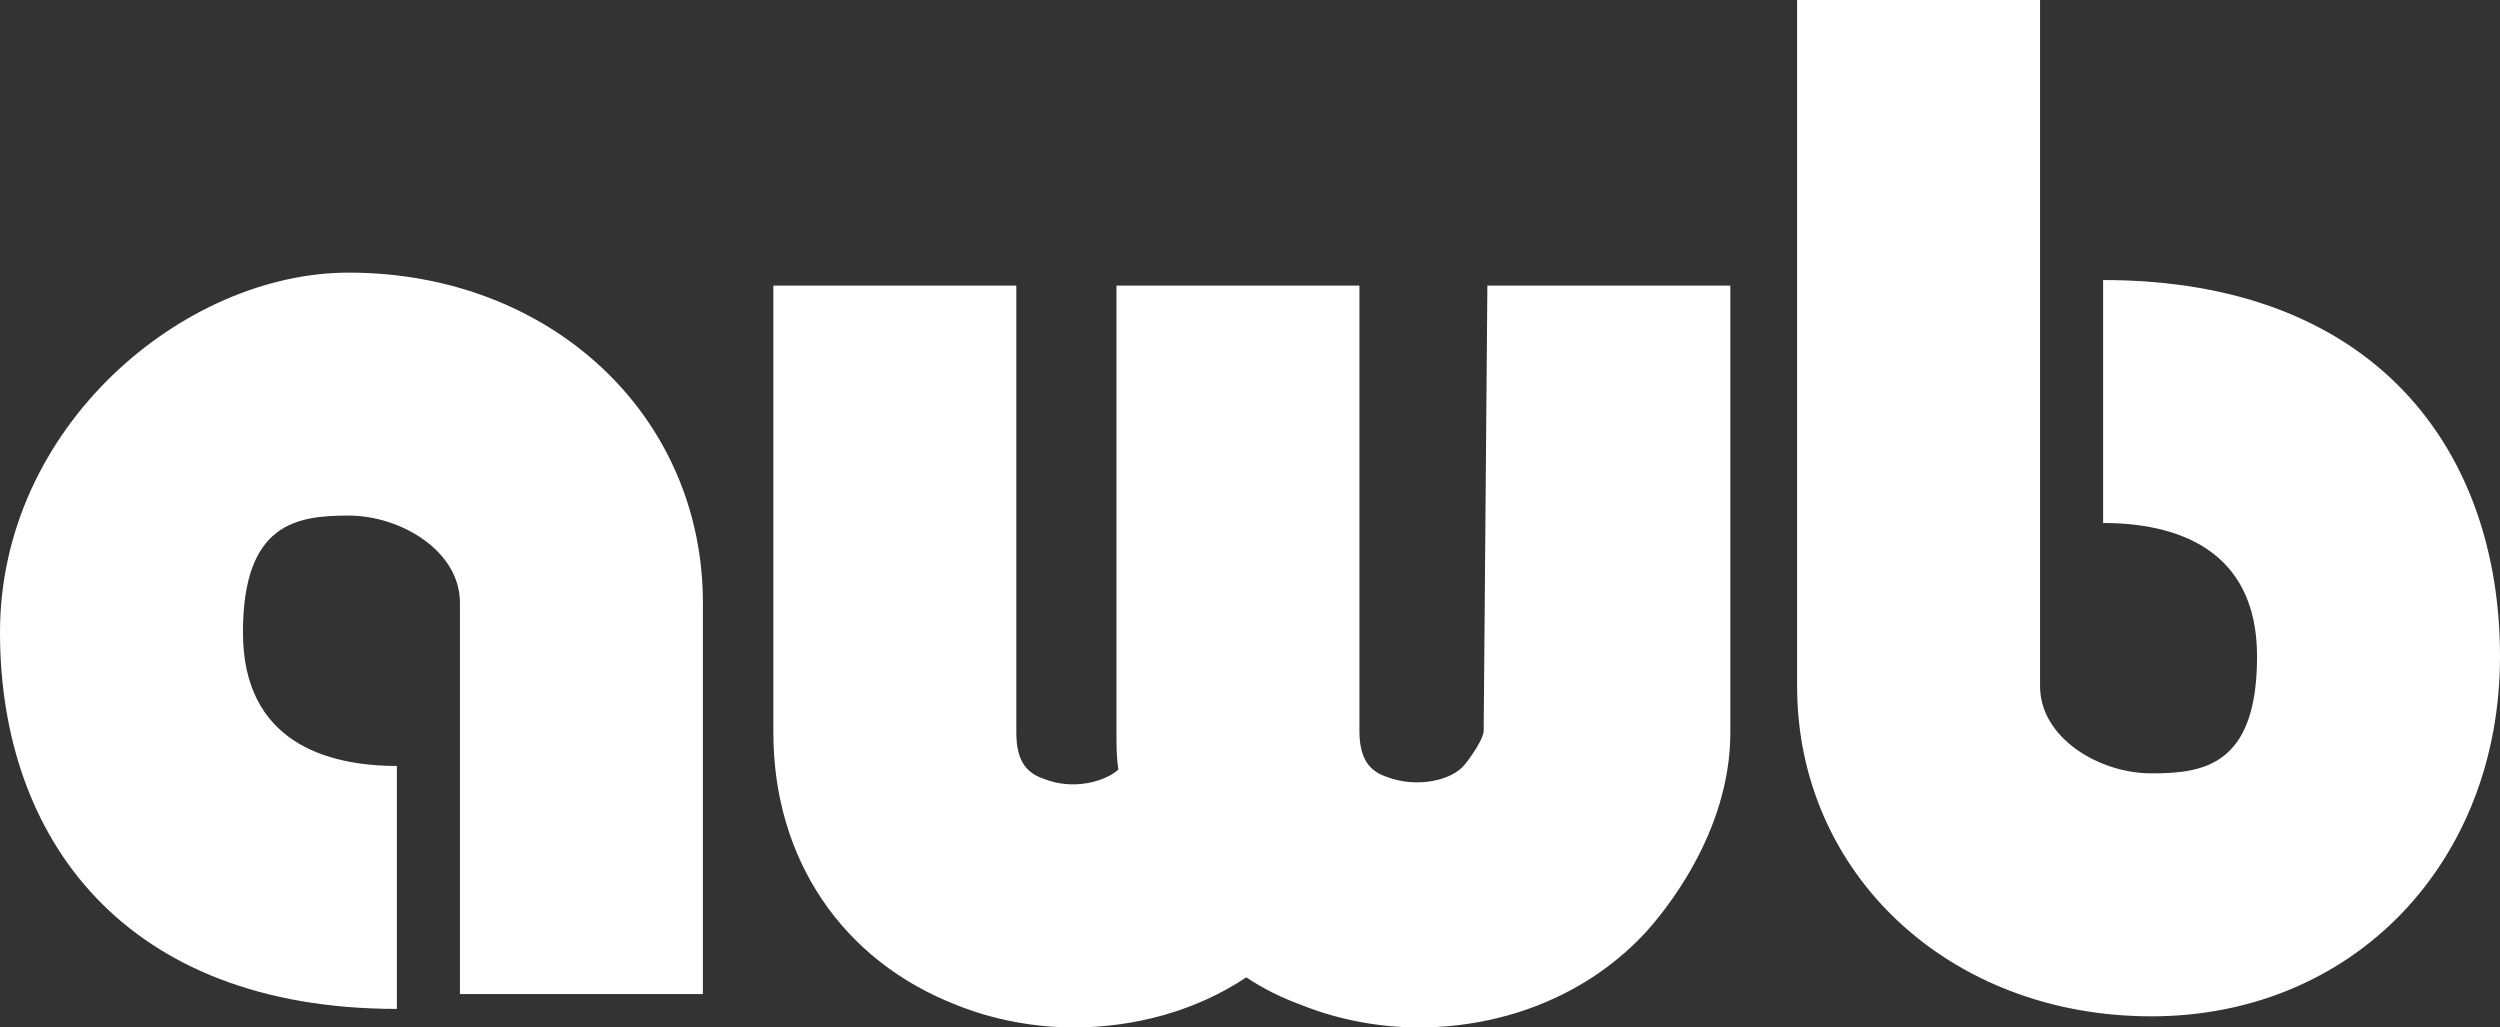
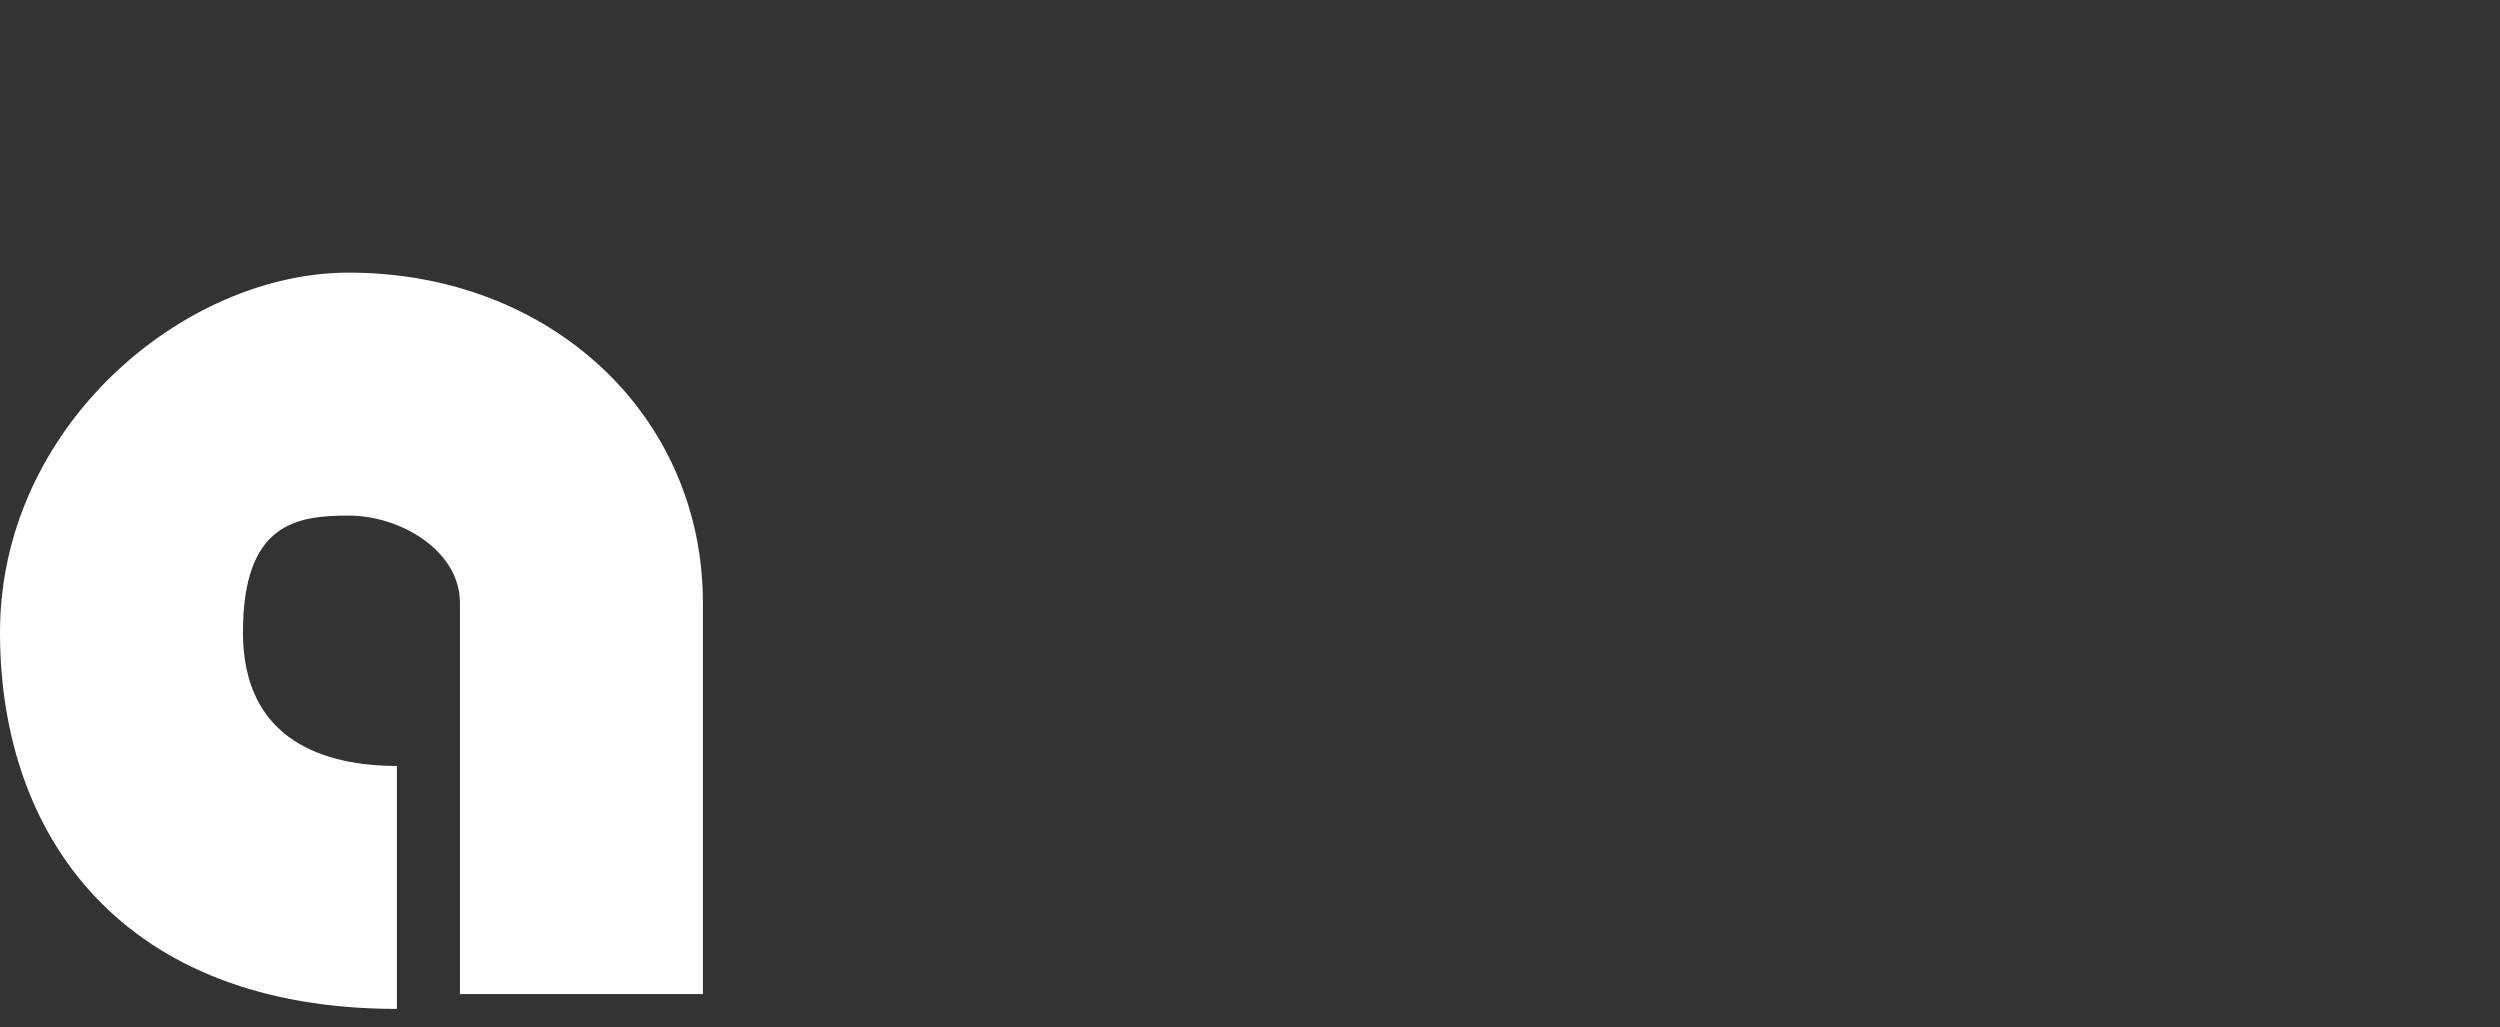
<svg xmlns="http://www.w3.org/2000/svg" id="Ebene_1" version="1.1" viewBox="0 0 134.8 55.4">
  <rect x="0" y="0" width="134.8" height="55.4" fill="#333333" stroke="none" />
  <defs>
    <style>
      .st0 {
        fill: #fff;
      }
    </style>
  </defs>
  <path class="st0" d="M18.8,14.7C9.9,14.7,0,23,0,34.1s6.7,20.3,21.4,20.3v-13.1c-3.8,0-8.3-1.3-8.3-7.2s2.9-6.3,5.7-6.3,6,1.9,6,4.7v21.1h13.1v-21.1c0-10.1-8.2-17.8-19.1-17.8" />
-   <path class="st0" d="M113.4,15.1v13.1c3.8,0,8.3,1.3,8.3,7.2s-2.9,6.3-5.7,6.3-6-1.9-6-4.7V0h-13.1v37c0,10.1,8.2,17.8,19.1,17.8s18.8-8.3,18.8-19.4-6.7-20.3-21.4-20.3" />
-   <path class="st0" d="M80,39.4c0,.4-.6,1.3-1,1.8h0c-.7.9-2.6,1.3-4.2.7-.9-.3-1.5-.9-1.5-2.5V15.4h-13.1v24.1c0,.7,0,1.3.1,2-.8.7-2.5,1.1-4,.5-.9-.3-1.5-.9-1.5-2.5V15.4h-13.1v24.1c0,6.8,3.7,12.3,9.9,14.7,2,.8,4.2,1.2,6.3,1.2,3.3,0,6.6-.9,9.3-2.7.9.6,1.9,1.1,3,1.5,2,.8,4.2,1.2,6.3,1.2,4.7,0,9.2-1.8,12.3-5.2.8-.9,4.5-5.2,4.5-10.7V15.4h-13.1" />
</svg>